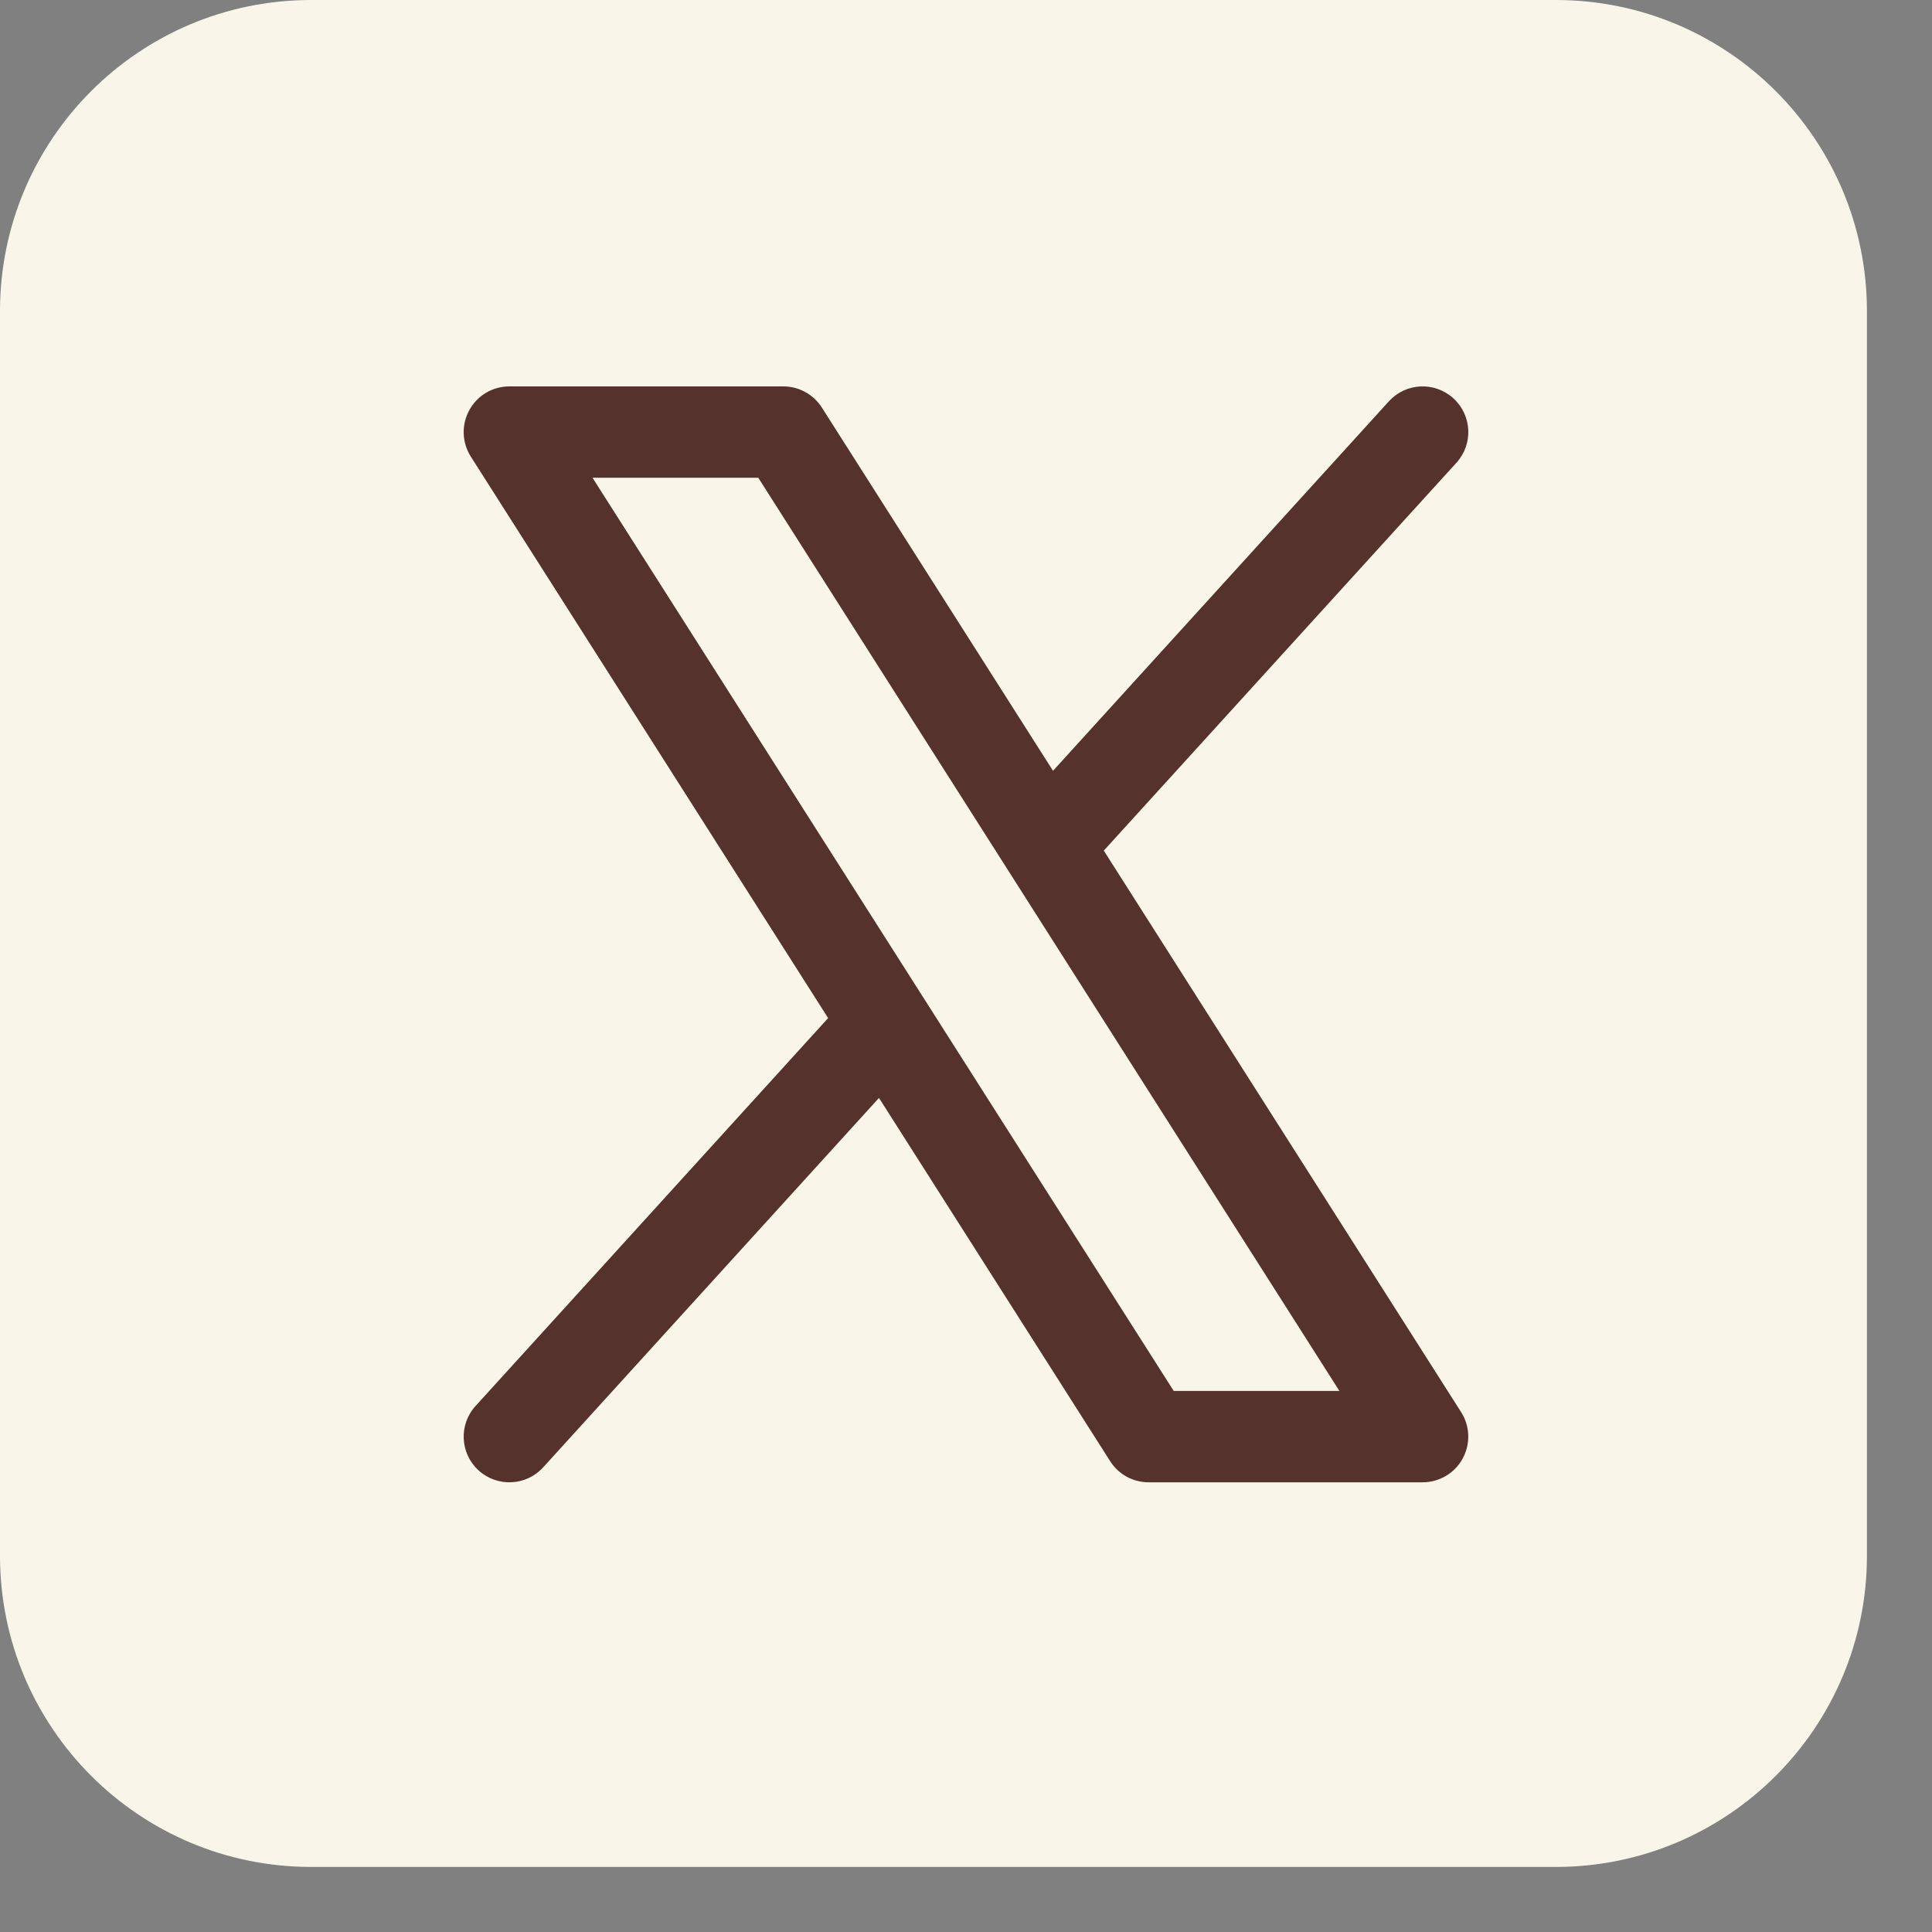
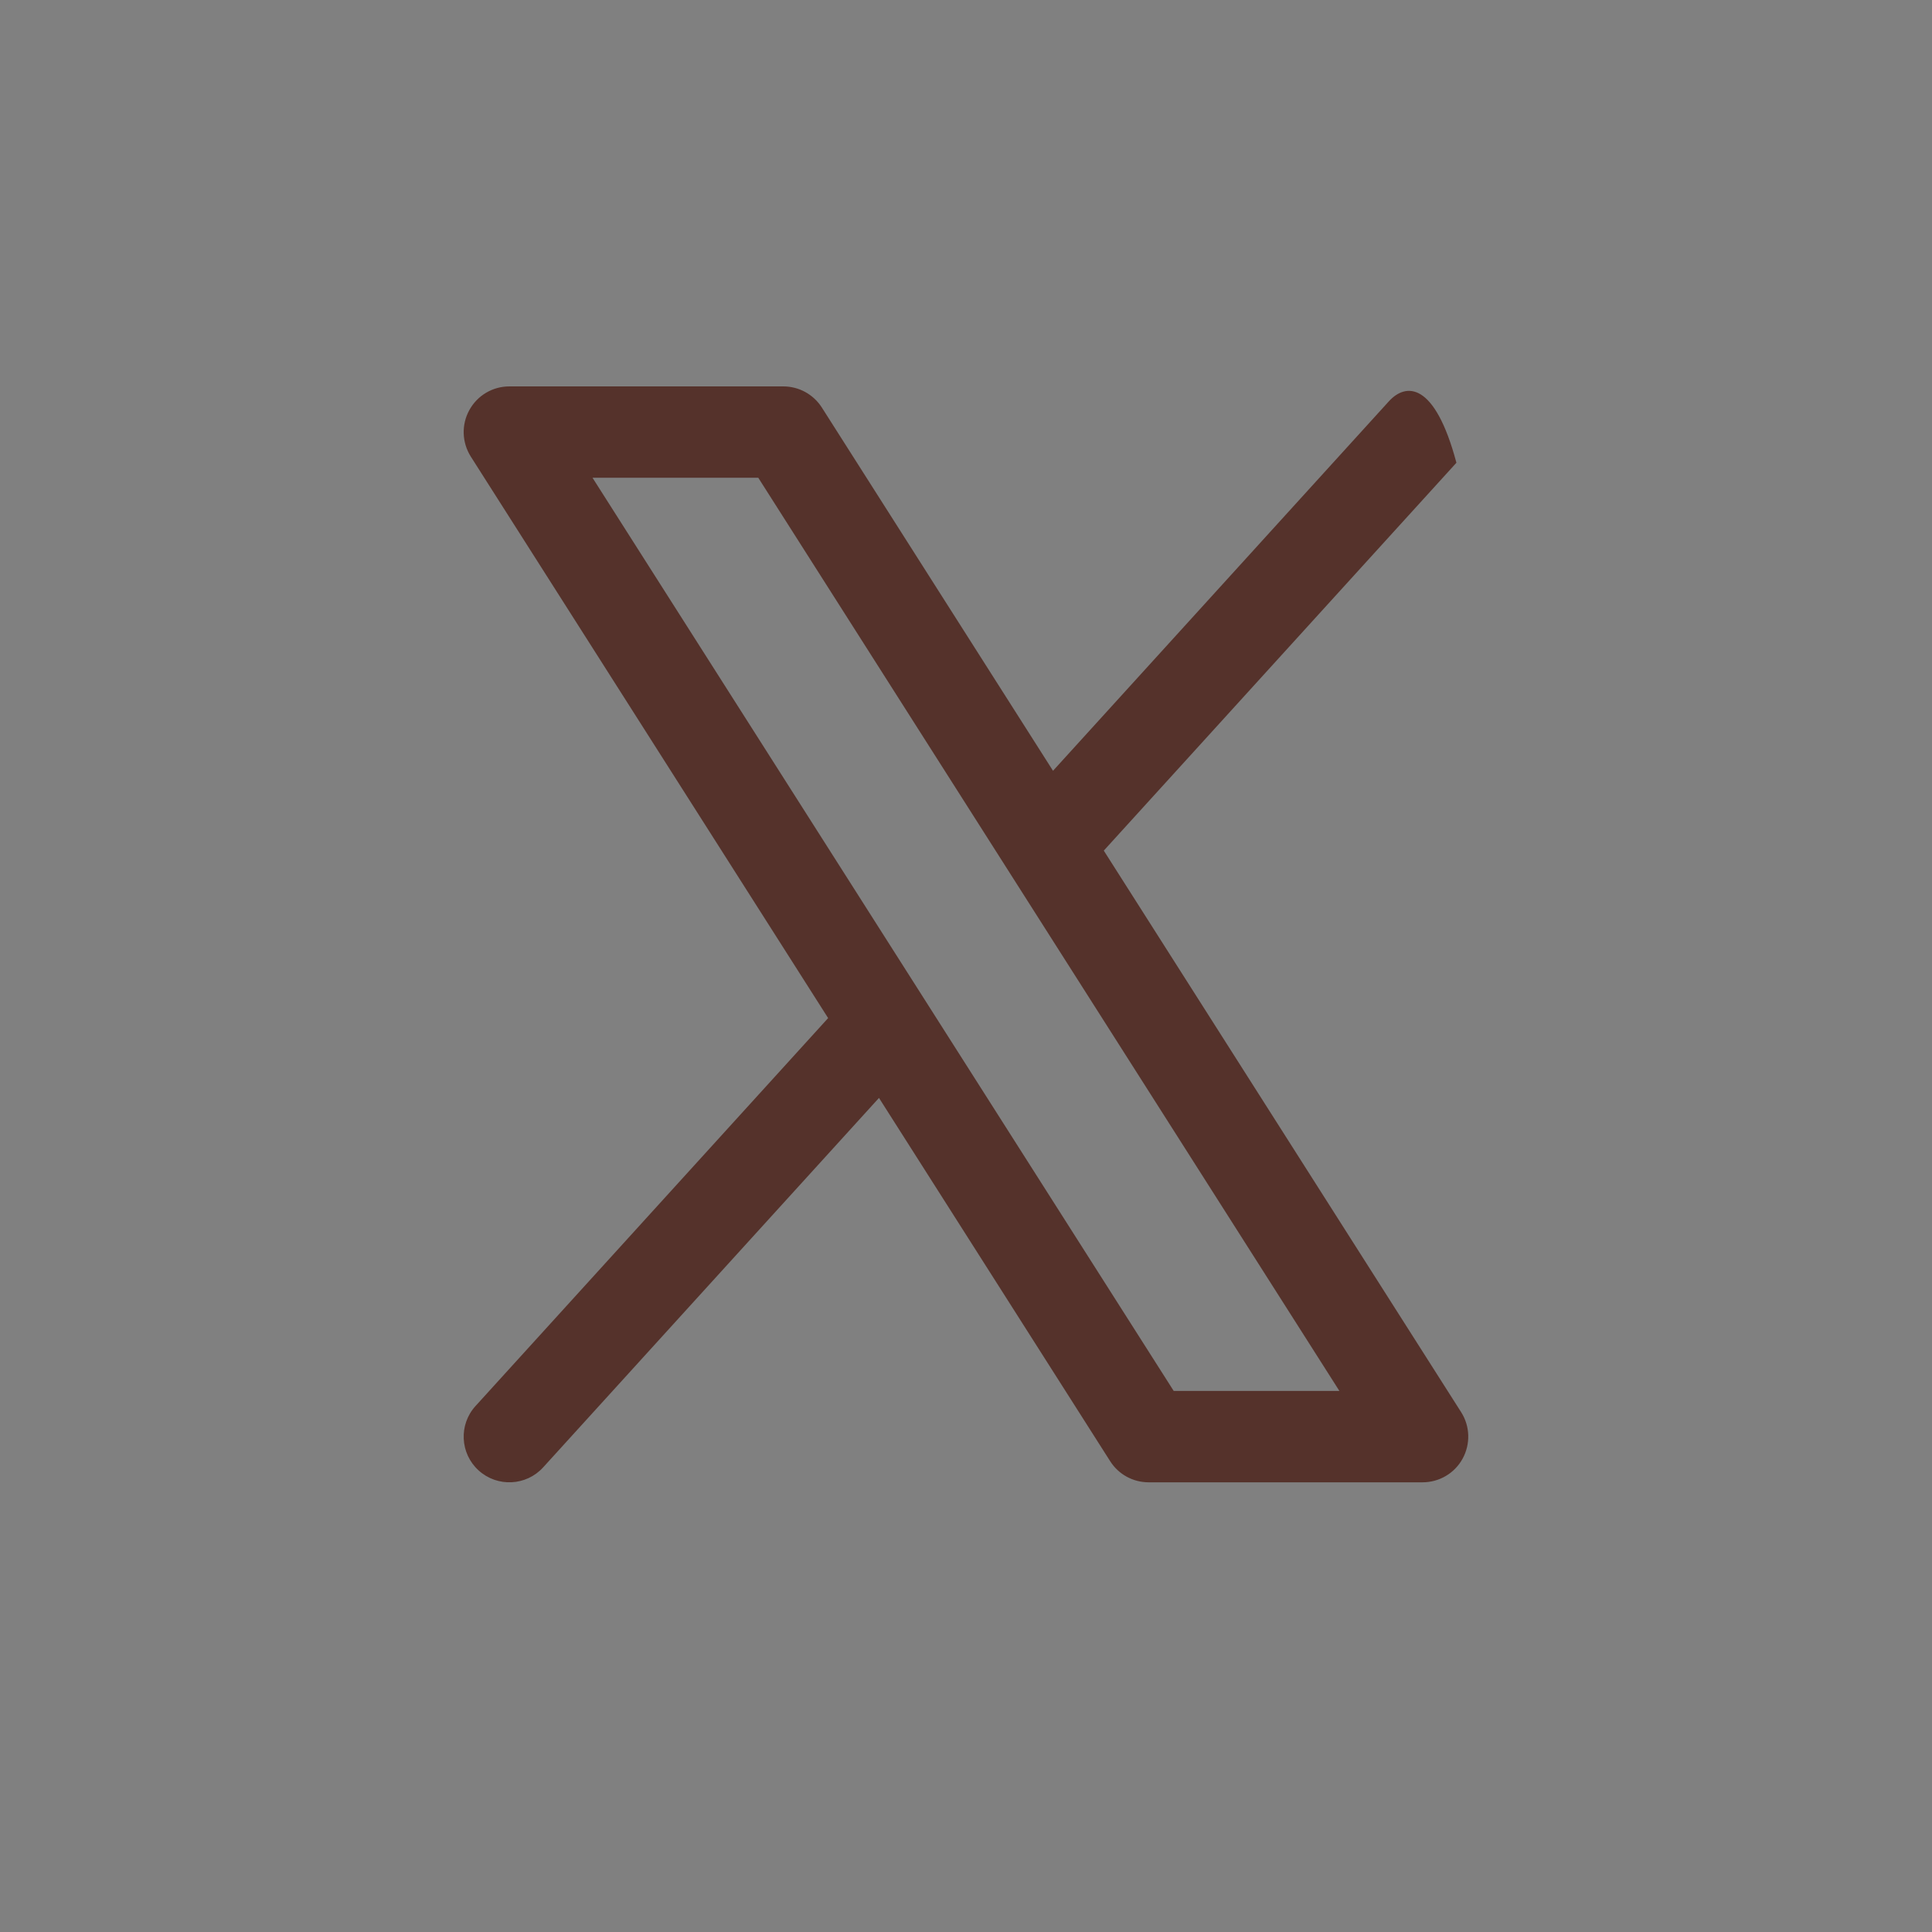
<svg xmlns="http://www.w3.org/2000/svg" width="25" height="25" viewBox="0 0 25 25" fill="none">
  <rect x="0" y="0" width="25" height="25" fill="#808080" stroke="none" />
-   <path d="M20.132 0H4.026C1.803 0 0 1.803 0 4.026V20.132C0 22.355 1.803 24.158 4.026 24.158H20.132C22.355 24.158 24.158 22.355 24.158 20.132V4.026C24.158 1.803 22.355 0 20.132 0Z" fill="#F9F6E9" />
-   <path fill-rule="evenodd" clip-rule="evenodd" d="M18.846 5.988C19.066 5.747 19.048 5.373 18.806 5.154C18.565 4.934 18.191 4.952 17.972 5.193L13.626 9.974L10.635 5.274C10.526 5.103 10.338 5 10.136 5H6.591C6.375 5 6.177 5.117 6.073 5.307C5.969 5.496 5.977 5.726 6.092 5.908L10.716 13.174L6.154 18.193C5.934 18.434 5.952 18.808 6.193 19.027C6.435 19.247 6.809 19.229 7.028 18.988L11.374 14.207L14.365 18.907C14.473 19.078 14.661 19.181 14.863 19.181H18.408C18.624 19.181 18.823 19.064 18.926 18.875C19.03 18.685 19.023 18.455 18.907 18.273L14.283 11.007L18.846 5.988ZM7.667 6.182L15.188 17.999H17.332L9.812 6.182H7.667Z" fill="#55322B" />
+   <path fill-rule="evenodd" clip-rule="evenodd" d="M18.846 5.988C18.565 4.934 18.191 4.952 17.972 5.193L13.626 9.974L10.635 5.274C10.526 5.103 10.338 5 10.136 5H6.591C6.375 5 6.177 5.117 6.073 5.307C5.969 5.496 5.977 5.726 6.092 5.908L10.716 13.174L6.154 18.193C5.934 18.434 5.952 18.808 6.193 19.027C6.435 19.247 6.809 19.229 7.028 18.988L11.374 14.207L14.365 18.907C14.473 19.078 14.661 19.181 14.863 19.181H18.408C18.624 19.181 18.823 19.064 18.926 18.875C19.03 18.685 19.023 18.455 18.907 18.273L14.283 11.007L18.846 5.988ZM7.667 6.182L15.188 17.999H17.332L9.812 6.182H7.667Z" fill="#55322B" />
</svg>